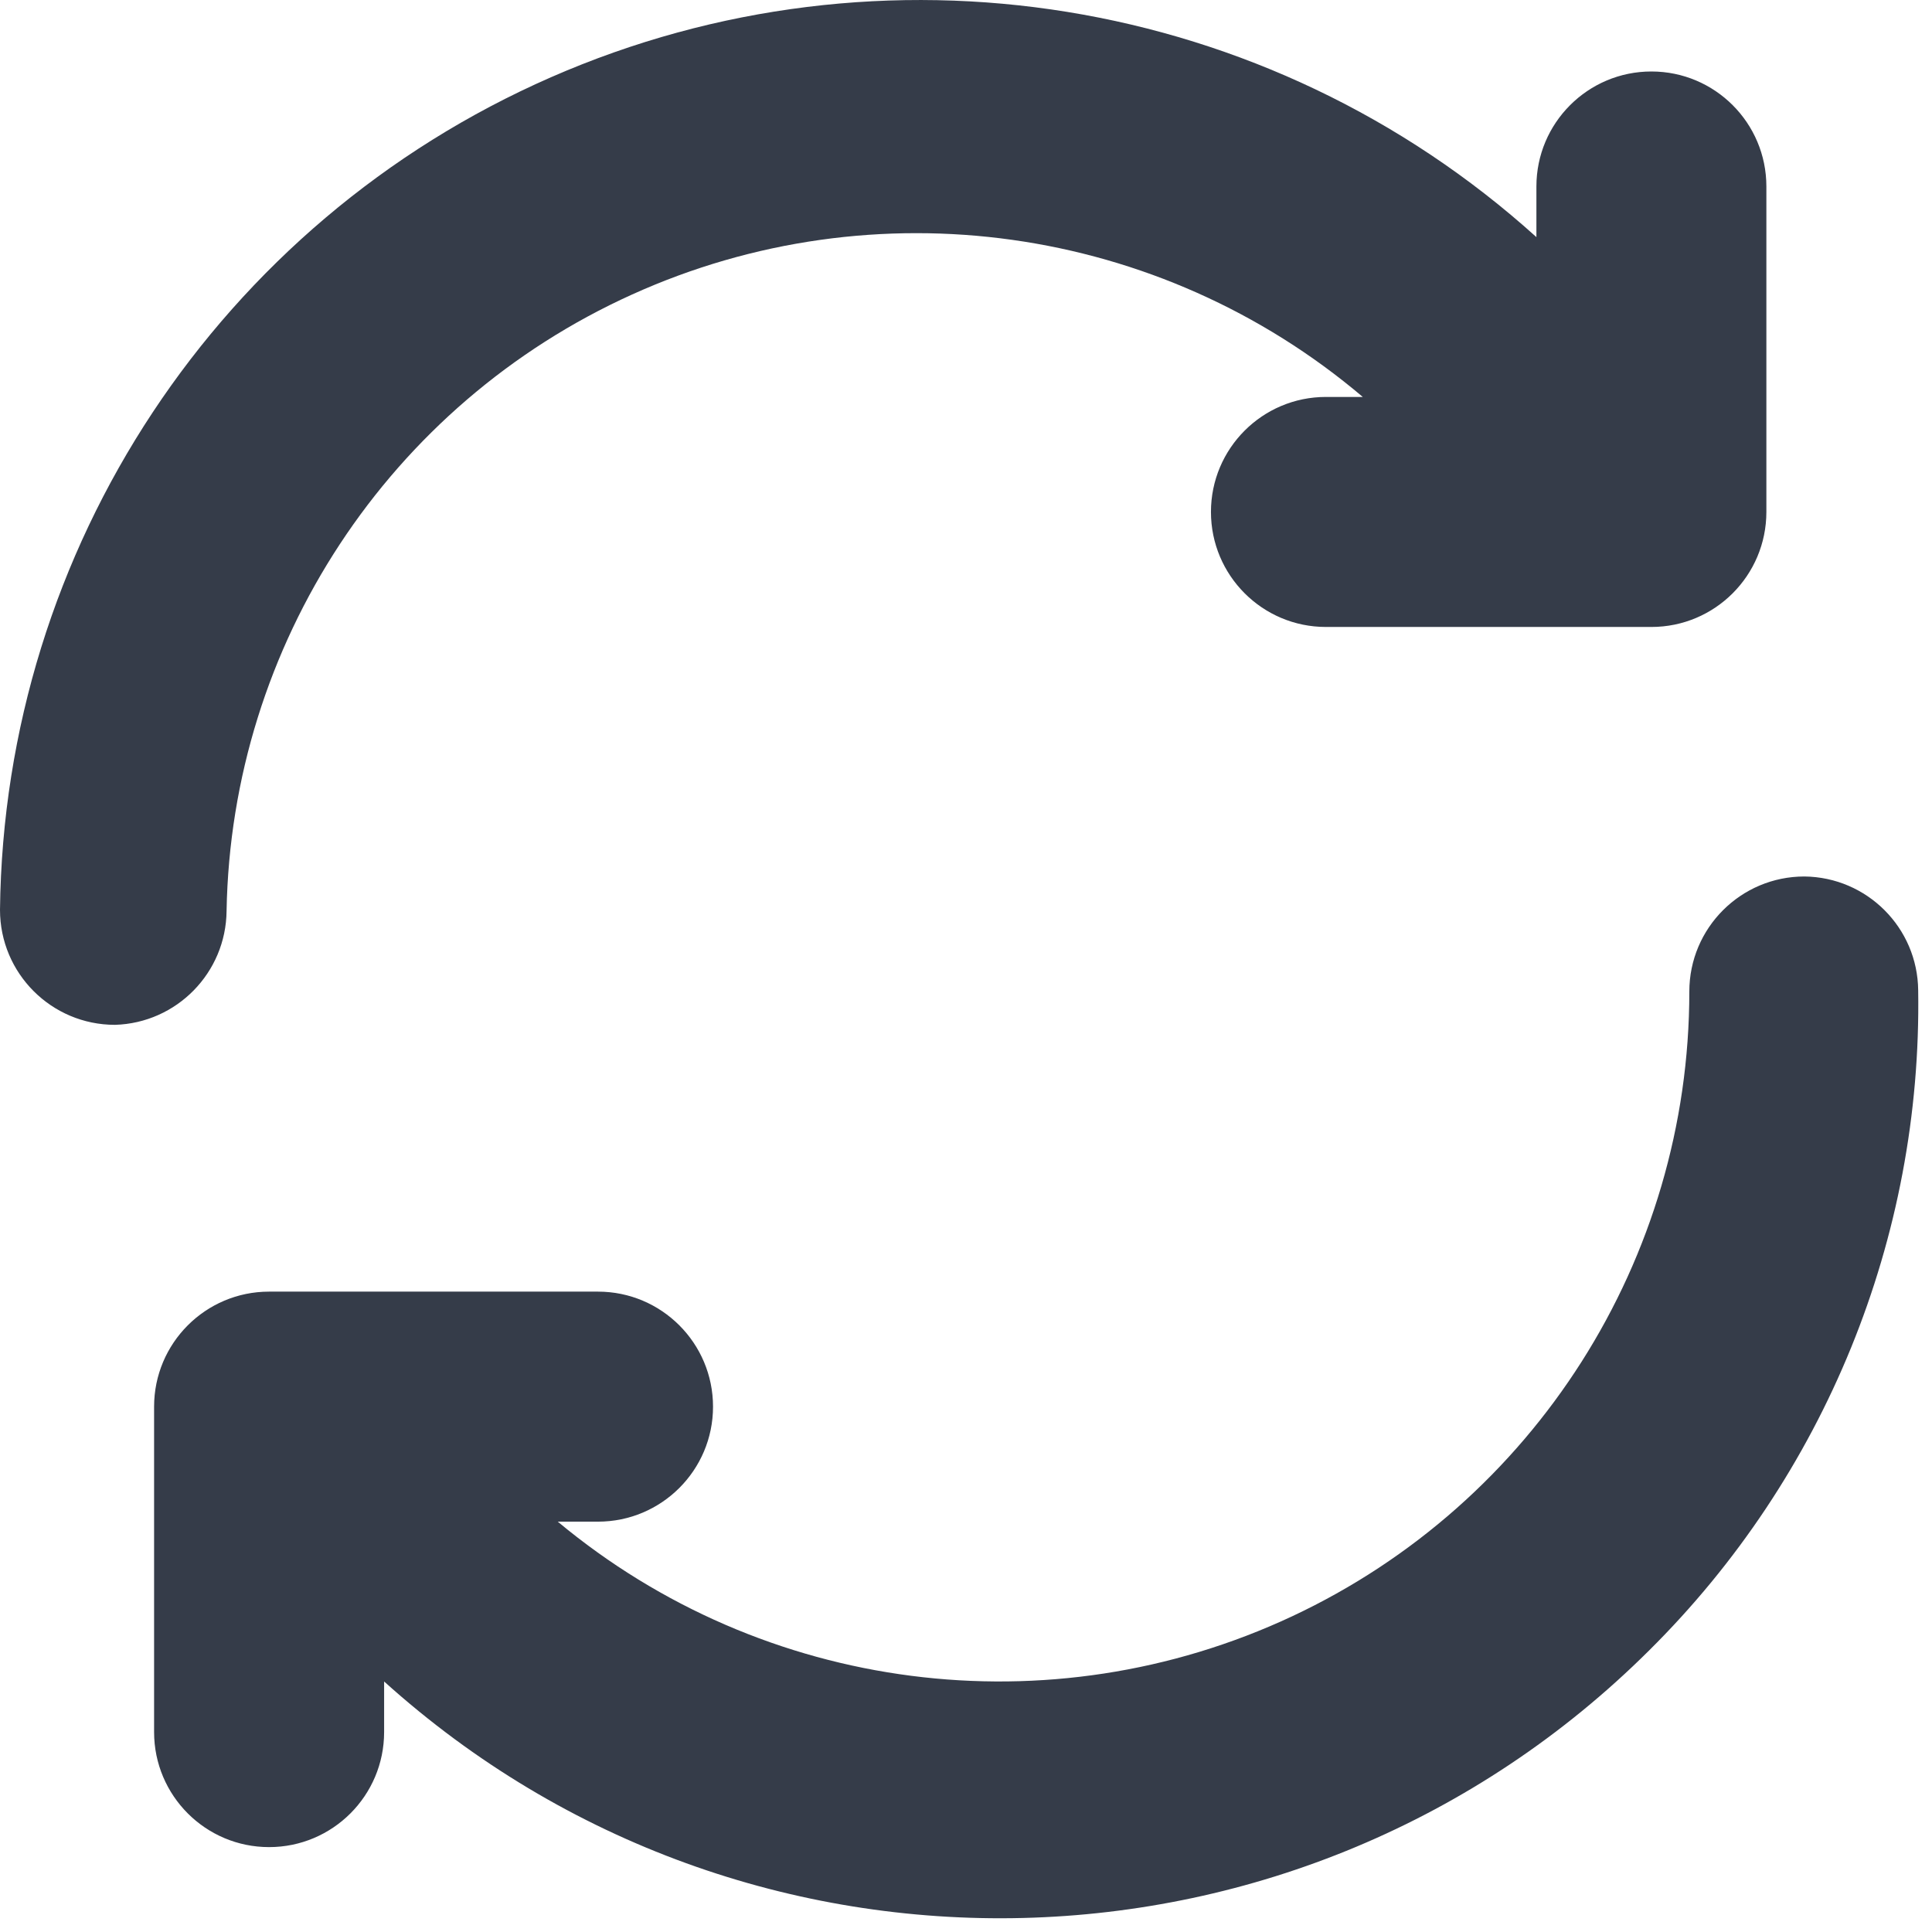
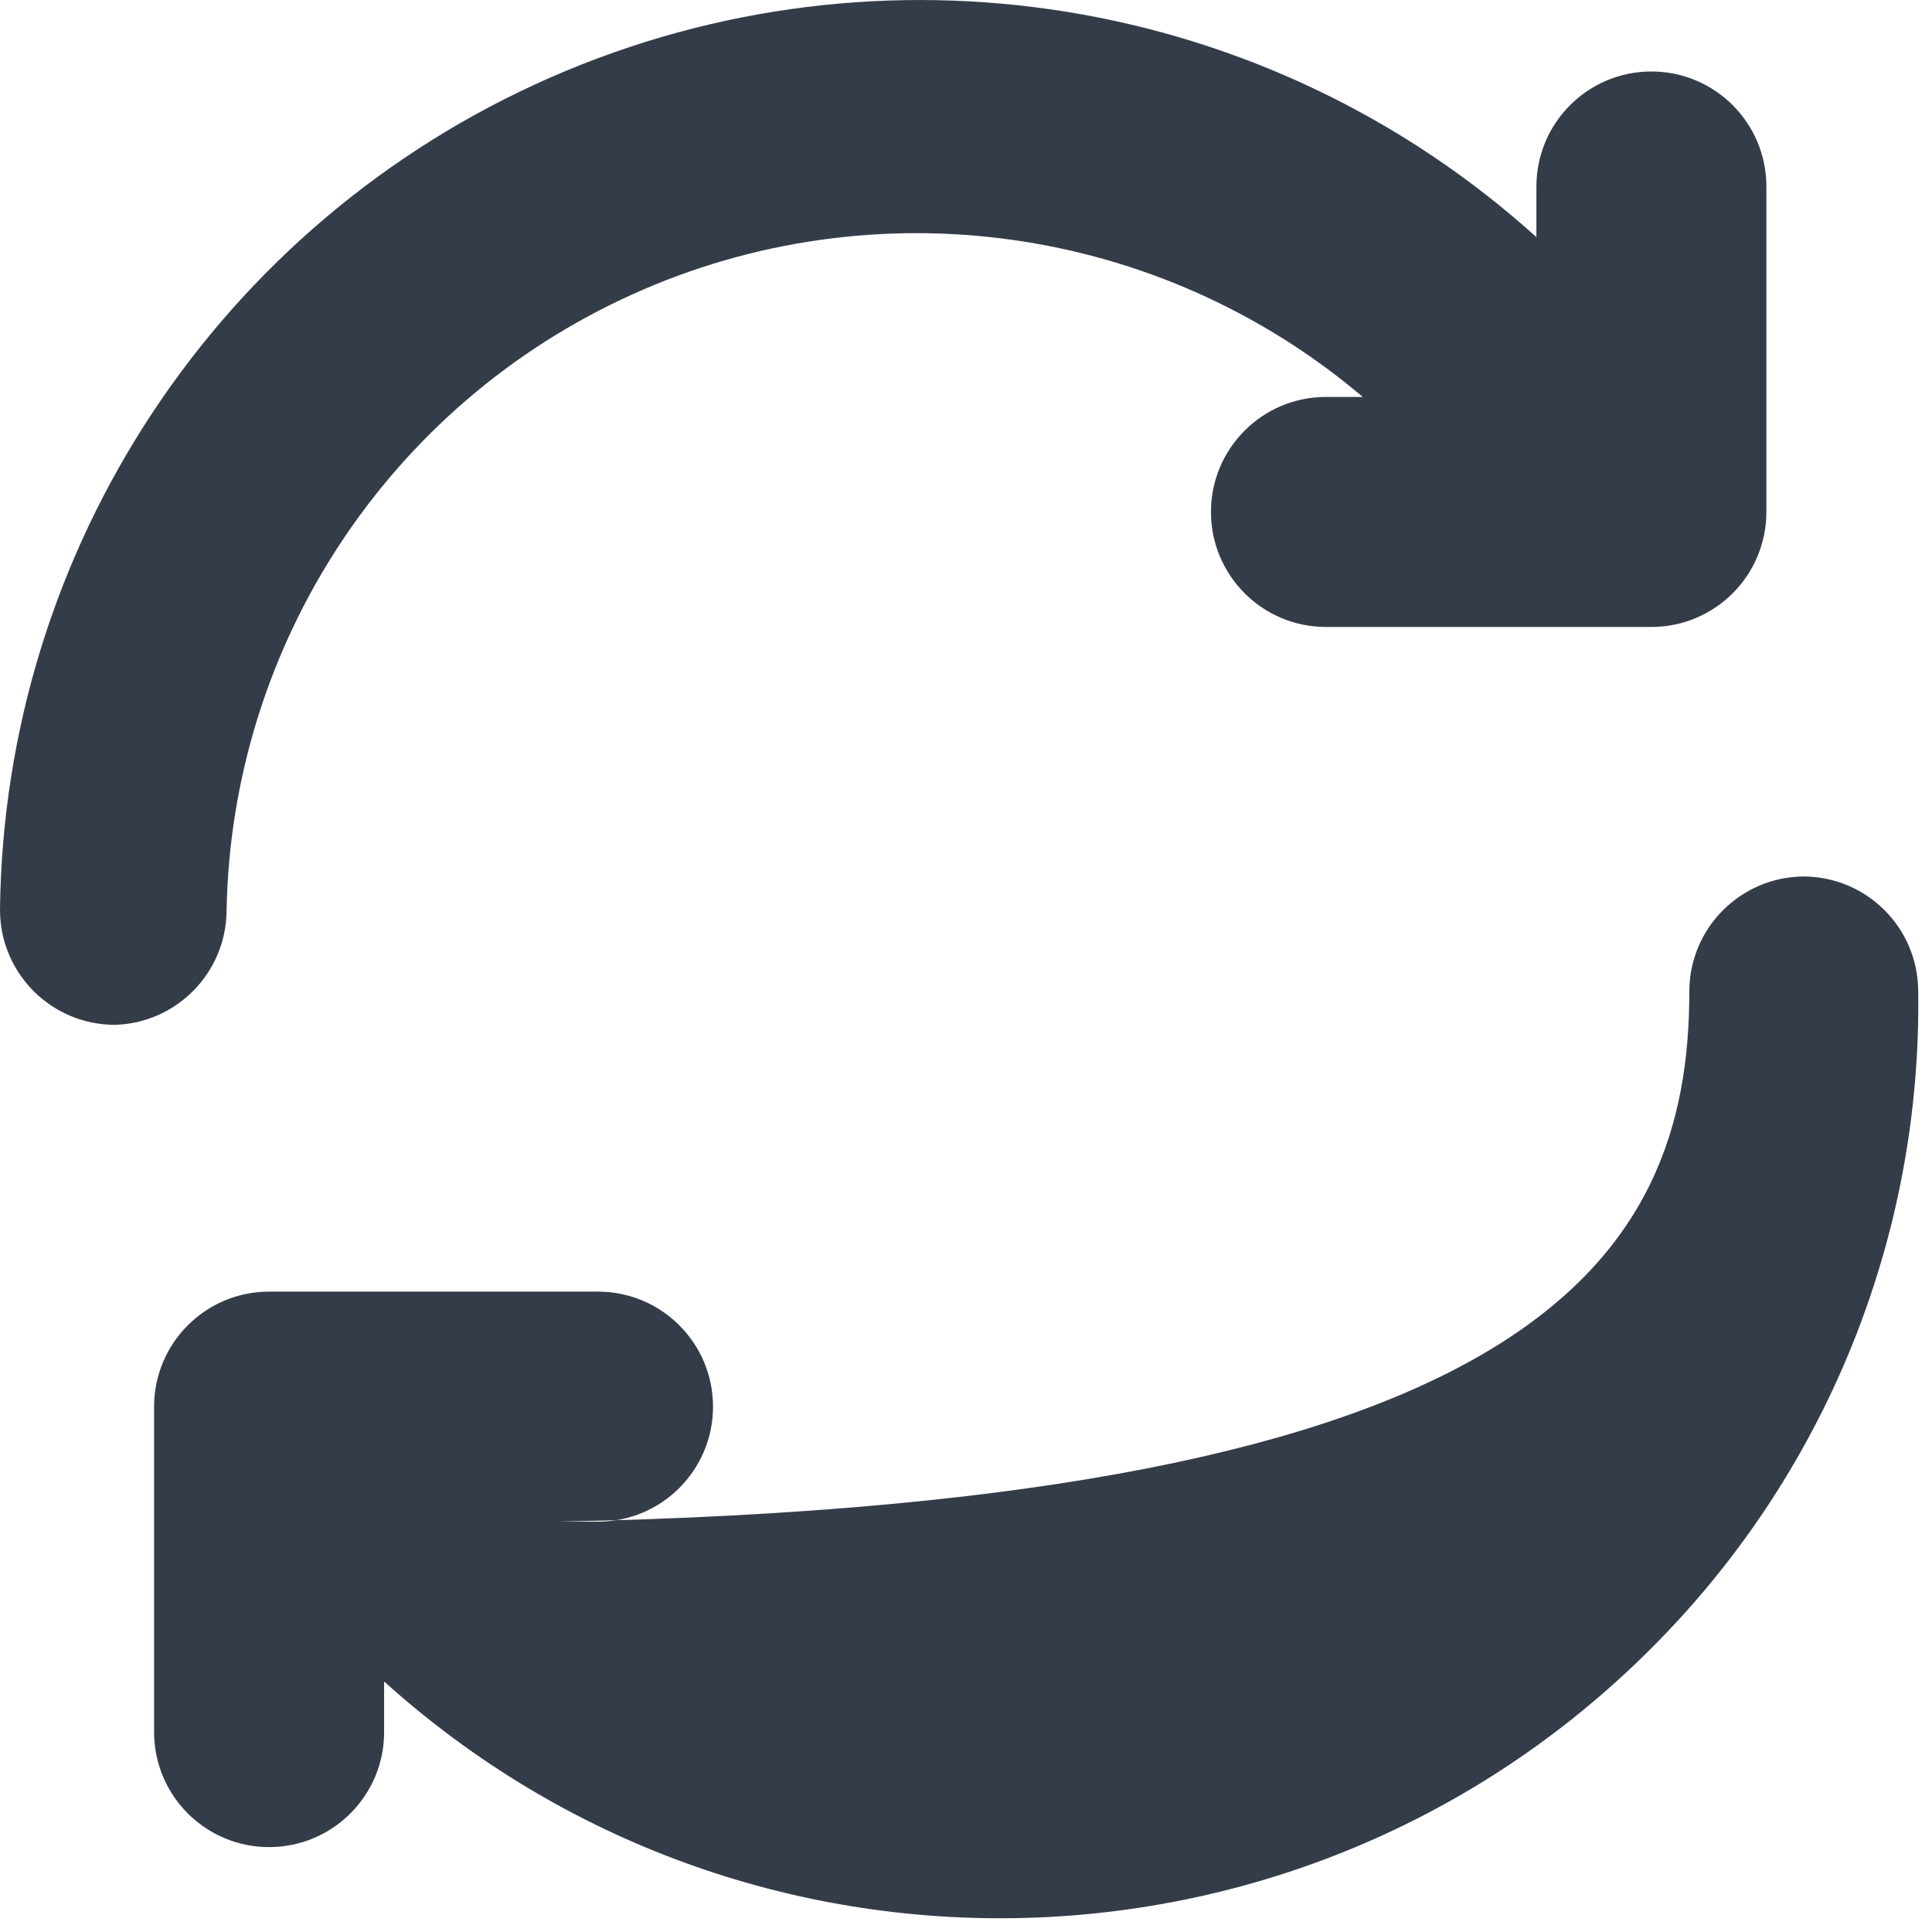
<svg xmlns="http://www.w3.org/2000/svg" width="33" height="33" viewBox="0 0 33 33" fill="none">
-   <path fill-rule="evenodd" clip-rule="evenodd" d="M0 15.541C0 16.626 0.879 17.505 1.964 17.505C3.018 17.474 3.86 16.615 3.87 15.56C3.95 11.007 6.646 6.908 10.795 5.031C14.944 3.153 19.804 3.835 23.277 6.78H22.648C21.563 6.78 20.684 7.66 20.684 8.744C20.684 9.829 21.563 10.709 22.648 10.709H28.207C29.292 10.709 30.171 9.829 30.171 8.744V3.185C30.171 2.101 29.292 1.221 28.207 1.221C27.122 1.221 26.243 2.101 26.243 3.185V4.05C21.657 -0.09 15.07 -1.158 9.41 1.32C3.751 3.798 0.068 9.363 0 15.541ZM28.855 16.936C28.855 15.851 29.735 14.971 30.82 14.971C31.889 14.982 32.754 15.846 32.764 16.916C32.83 21.143 31.17 25.214 28.168 28.191C22.25 34.079 12.761 34.312 6.561 28.721V29.585C6.561 30.67 5.681 31.55 4.596 31.55C3.512 31.55 2.632 30.67 2.632 29.585V24.027C2.632 22.942 3.512 22.062 4.596 22.062H10.214C11.299 22.062 12.179 22.942 12.179 24.027C12.179 25.111 11.299 25.991 10.214 25.991H9.527C13.04 28.917 17.929 29.547 22.07 27.608C26.21 25.668 28.855 21.508 28.855 16.936Z" fill="#353C49" />
+   <path fill-rule="evenodd" clip-rule="evenodd" d="M0 15.541C0 16.626 0.879 17.505 1.964 17.505C3.018 17.474 3.86 16.615 3.87 15.56C3.95 11.007 6.646 6.908 10.795 5.031C14.944 3.153 19.804 3.835 23.277 6.78H22.648C21.563 6.78 20.684 7.66 20.684 8.744C20.684 9.829 21.563 10.709 22.648 10.709H28.207C29.292 10.709 30.171 9.829 30.171 8.744V3.185C30.171 2.101 29.292 1.221 28.207 1.221C27.122 1.221 26.243 2.101 26.243 3.185V4.05C21.657 -0.09 15.07 -1.158 9.41 1.32C3.751 3.798 0.068 9.363 0 15.541ZM28.855 16.936C28.855 15.851 29.735 14.971 30.82 14.971C31.889 14.982 32.754 15.846 32.764 16.916C32.83 21.143 31.17 25.214 28.168 28.191C22.25 34.079 12.761 34.312 6.561 28.721V29.585C6.561 30.67 5.681 31.55 4.596 31.55C3.512 31.55 2.632 30.67 2.632 29.585V24.027C2.632 22.942 3.512 22.062 4.596 22.062H10.214C11.299 22.062 12.179 22.942 12.179 24.027C12.179 25.111 11.299 25.991 10.214 25.991H9.527C26.21 25.668 28.855 21.508 28.855 16.936Z" fill="#353C49" />
</svg>